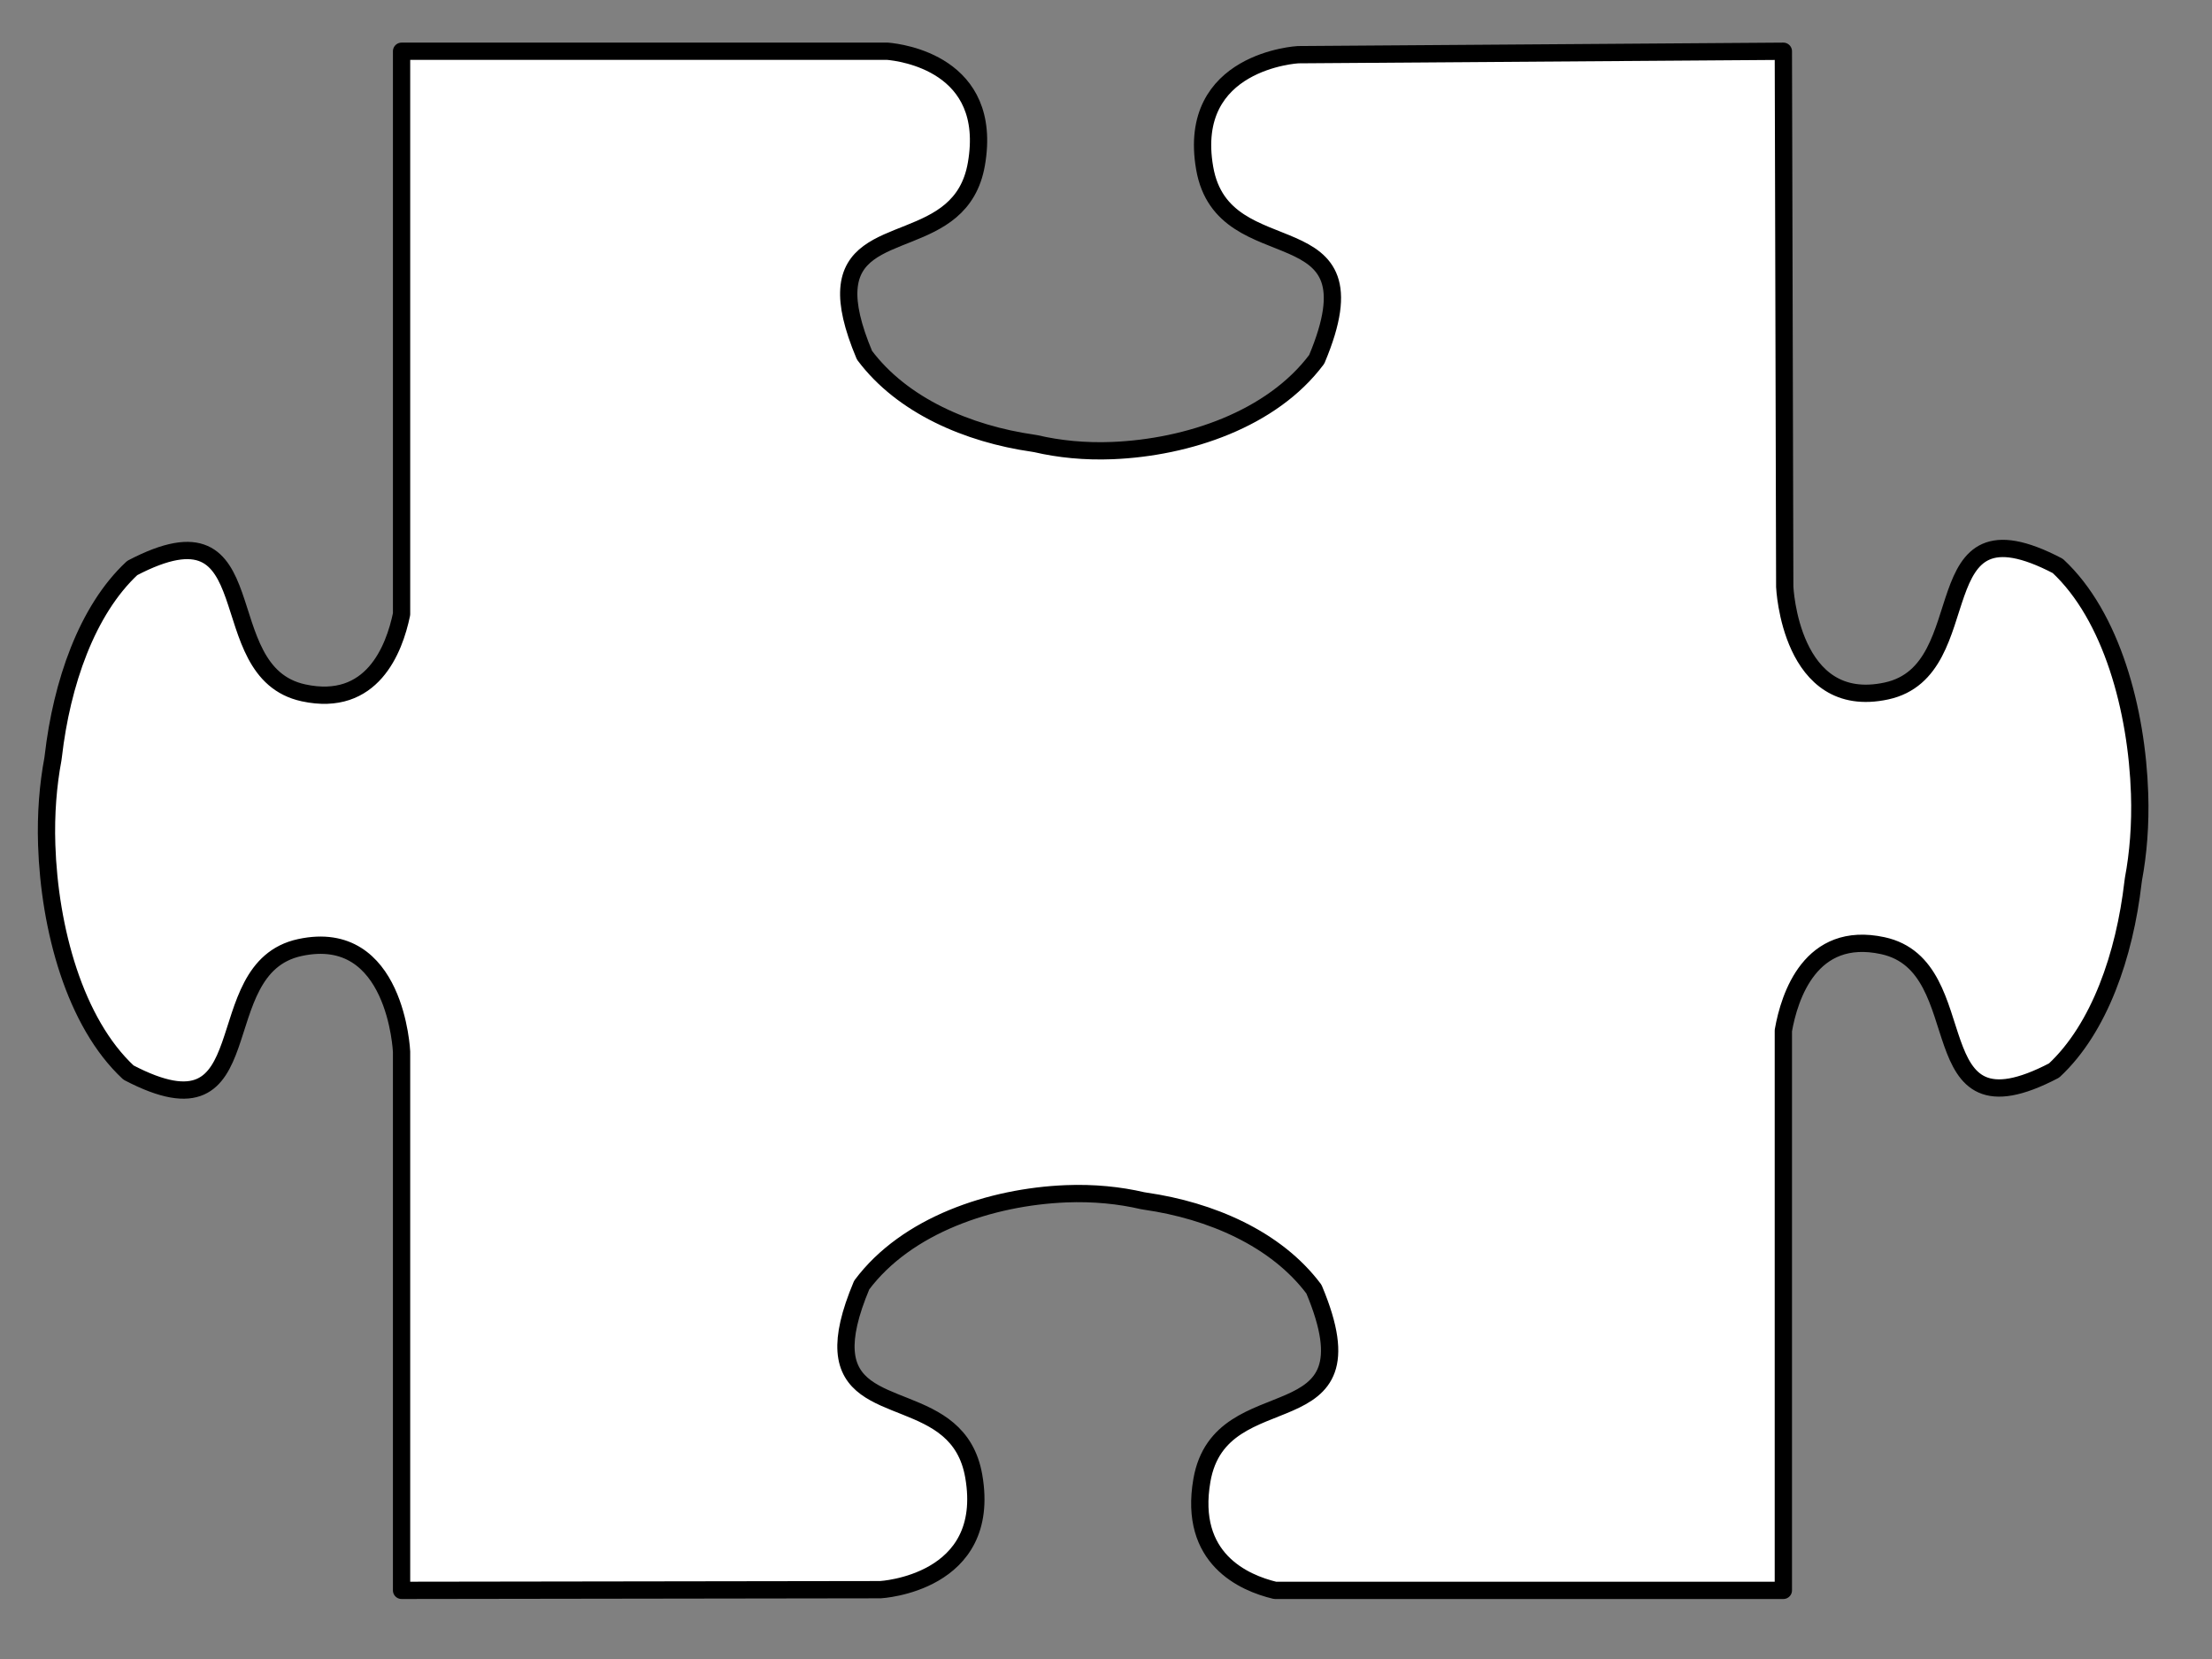
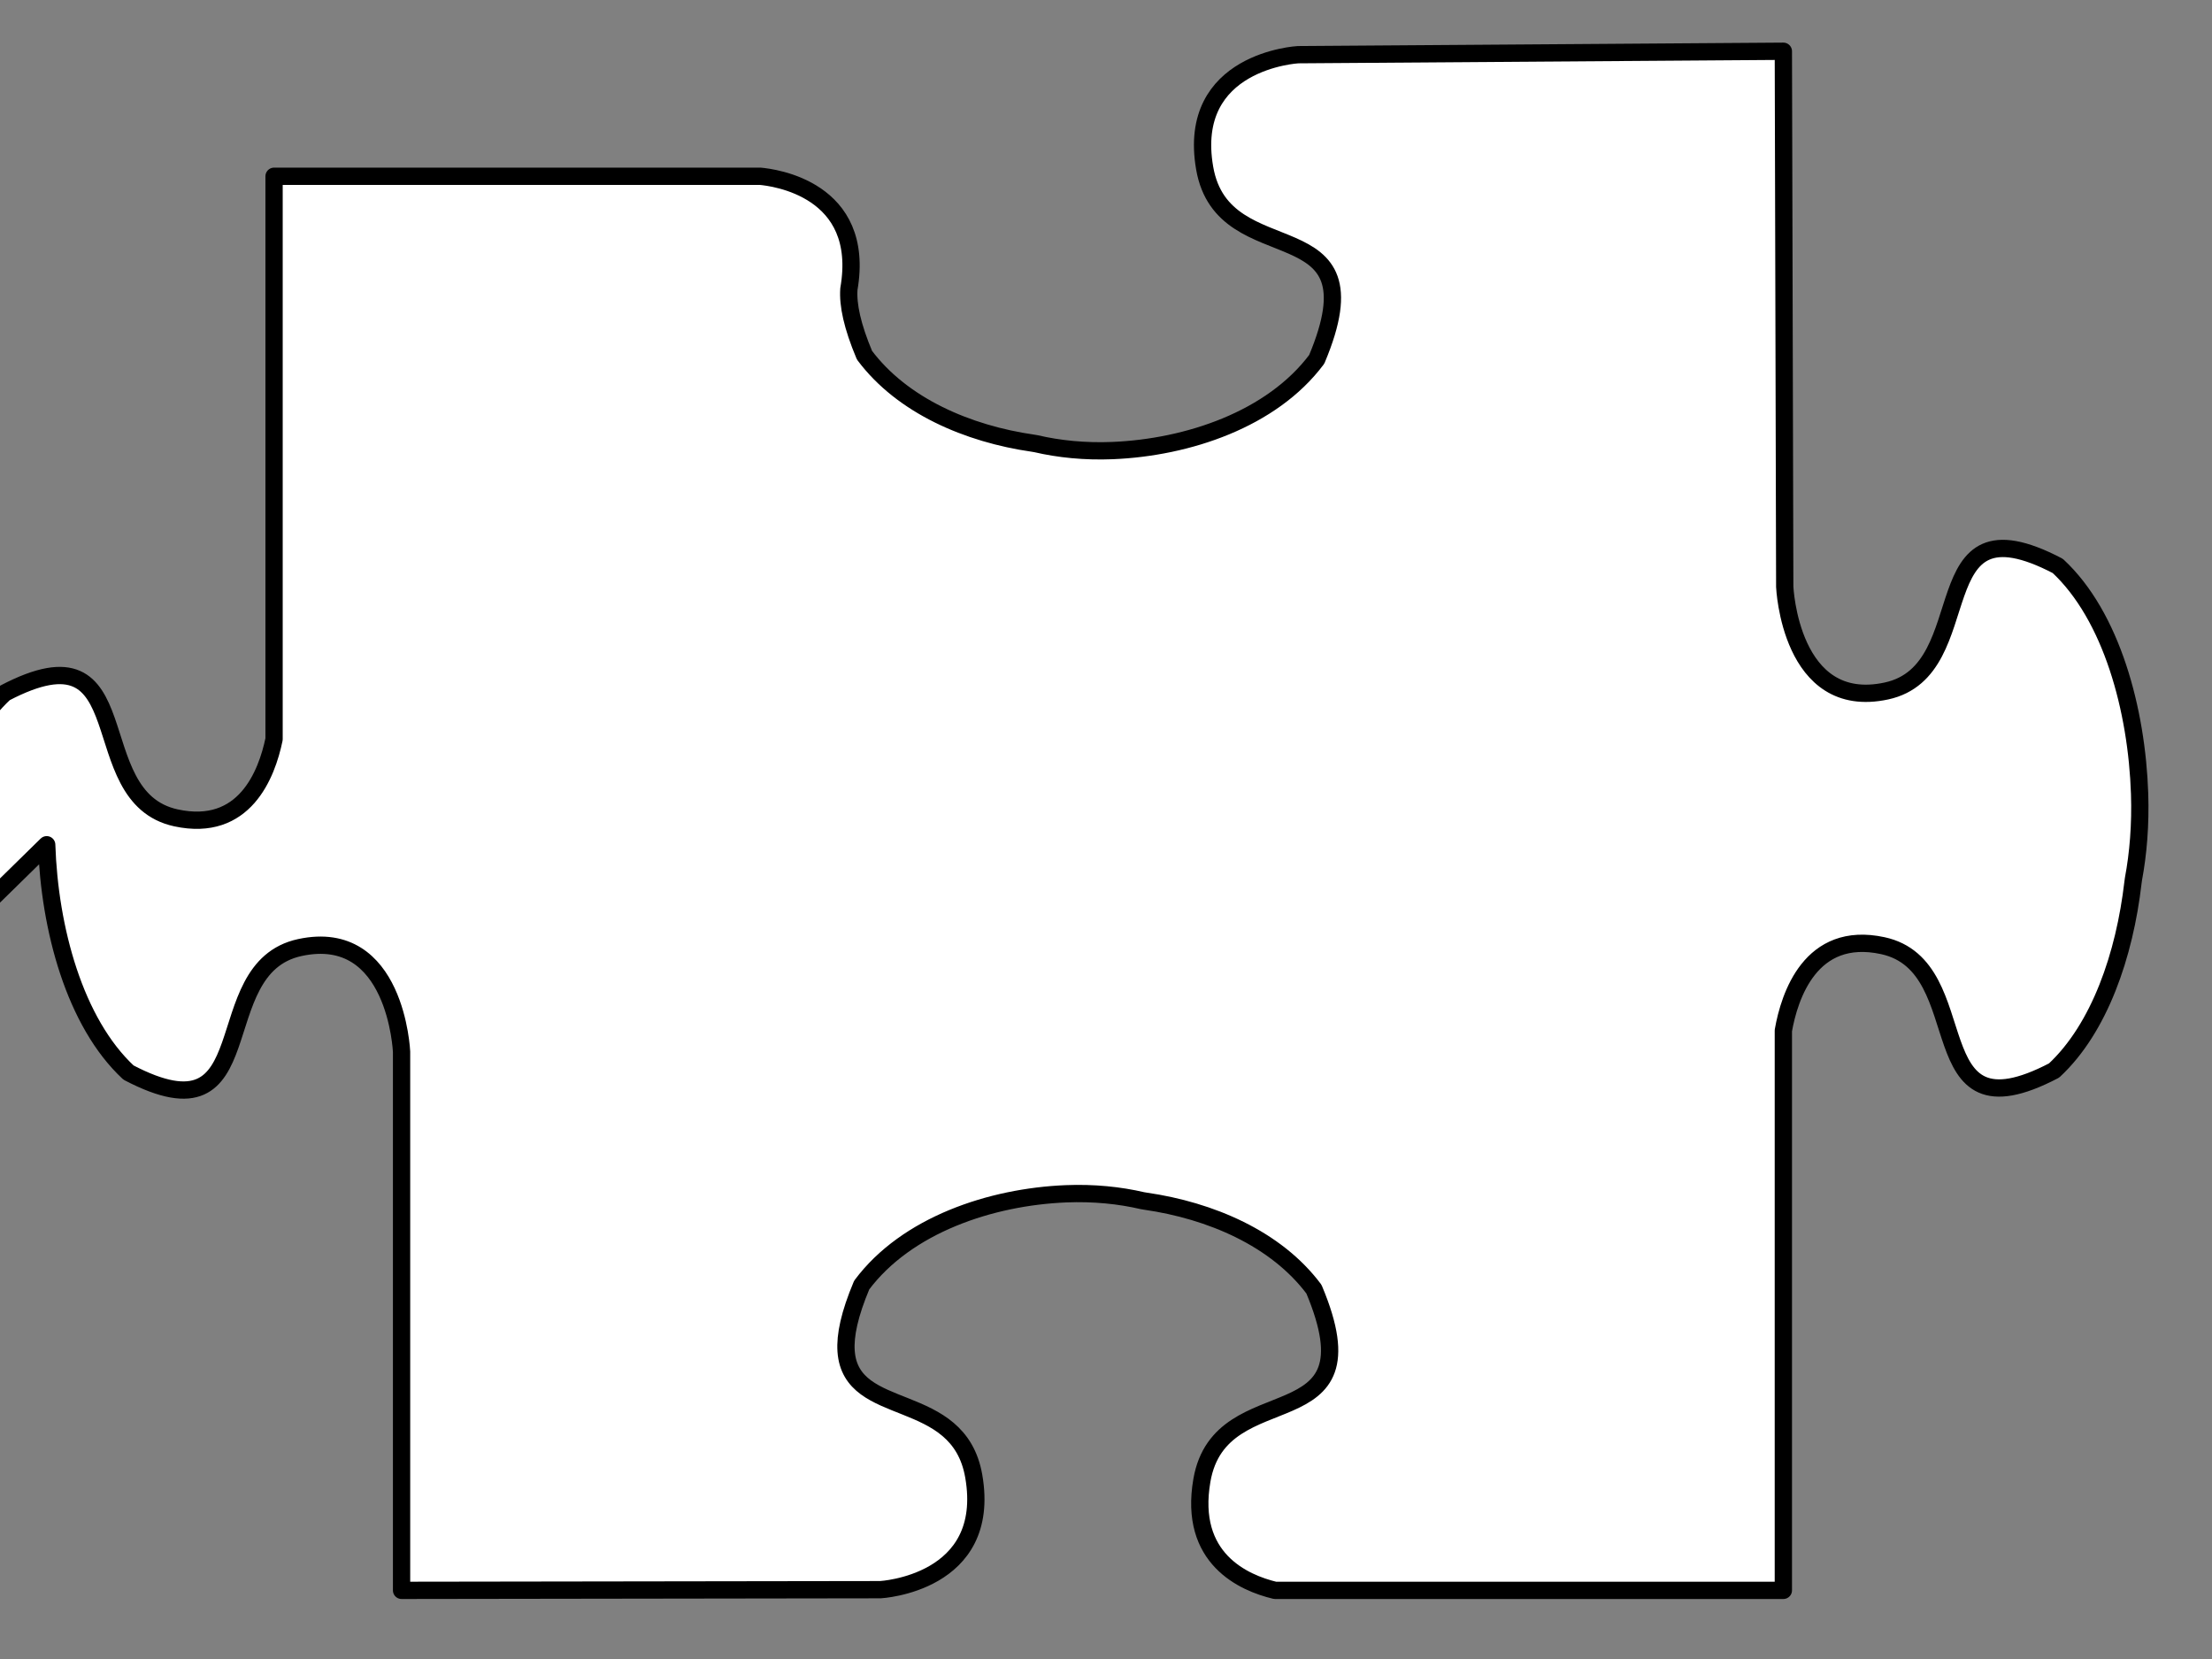
<svg xmlns="http://www.w3.org/2000/svg" xmlns:xlink="http://www.w3.org/1999/xlink" width="640" height="480">
  <rect width="100%" height="100%" fill="#808080" stroke="none" />
  <title>White Large Jigsaw</title>
  <defs>
    <linearGradient id="linearGradient1085">
      <stop stop-color="#7f0000" offset="0" id="stop1086" />
      <stop stop-color="#ff0000" offset="1" id="stop1087" />
    </linearGradient>
    <radialGradient xlink:href="#linearGradient1085" r="4.103" id="radialGradient1088" fy="-0.64" fx="1.716" cy="-0.64" cx="1.716" />
    <radialGradient xlink:href="#linearGradient1085" r="4.103" id="radialGradient1089" fy="-0.635" fx="-1.937" cy="-0.635" cx="-1.937" />
    <radialGradient xlink:href="#linearGradient1085" r="4.103" id="radialGradient1090" gradientTransform="scale(0.752,1.33)" fy="-2.491" fx="-0.424" cy="-2.491" cx="-0.424" />
    <radialGradient xlink:href="#linearGradient1085" r="4.103" id="radialGradient1091" gradientTransform="scale(0.752,1.33)" fy="0.256" fx="-0.422" cy="0.256" cx="-0.422" />
    <radialGradient xlink:href="#linearGradient1085" r="4.103" id="radialGradient1092" fy="-0.63" fx="0.777" cy="-0.63" cx="0.777" />
    <radialGradient xlink:href="#linearGradient1085" r="4.103" id="radialGradient1093" fy="-0.639" fx="-2.876" cy="-0.639" cx="-2.876" />
    <radialGradient xlink:href="#linearGradient1085" r="4.103" id="radialGradient1094" gradientTransform="scale(0.752,1.33)" fy="-1.781" fx="-0.424" cy="-1.781" cx="-0.424" />
    <radialGradient xlink:href="#linearGradient1085" r="4.103" id="radialGradient1095" gradientTransform="scale(0.752,1.33)" fy="0.962" fx="-0.419" cy="0.962" cx="-0.419" />
    <radialGradient xlink:href="#linearGradient1085" r="1.278" id="radialGradient1096" gradientTransform="scale(0.868,1.152)" fy="0.079" fx="0.239" cy="0.079" cx="0.239" />
    <linearGradient y2="1" x2="1" y1="0" x1="0" id="svg_1">
      <stop stop-color="#ff0000" offset="0" />
      <stop stop-color="#ffff00" offset="1" />
    </linearGradient>
    <linearGradient y2="1" x2="1" y1="0" x1="0" id="svg_2">
      <stop stop-color="#bf0000" offset="0" />
      <stop stop-color="#f7b62a" offset="1" />
    </linearGradient>
    <linearGradient y2="1" x2="1" y1="0" x1="0" id="svg_3">
      <stop stop-color="#af1818" offset="0" />
      <stop stop-color="#f7b62a" offset="1" />
    </linearGradient>
    <linearGradient y2="1" x2="1" y1="0" x1="0" id="svg_4">
      <stop stop-color="#af1818" offset="0" />
      <stop stop-color="#f2de48" offset="1" />
    </linearGradient>
  </defs>
  <g>
    <title>Layer 1</title>
    <g id="g842">
-       <path fill="#ffffff" fill-rule="evenodd" stroke="#000000" stroke-width="5" stroke-linejoin="round" id="path1099" d="m13.511,244.41c0.8,24.233 8.079,51.414 23.67,65.915c40.283,21.092 21.684,-30.145 49.572,-36.171c27.889,-6.026 29.431,30.143 29.431,30.143l0,0l0,155.844c0,0 138.535,-0.199 138.535,-0.199c0,0 32.421,-1.721 27.019,-32.833c-4.389,-25.279 -35.554,-16.314 -36.934,-36.171c-0.319,-4.582 0.966,-10.706 4.511,-19.132c12.998,-17.393 37.363,-25.514 59.085,-26.406c8.019,-0.329 15.56,0.452 22.151,1.993c0.293,0.04 0.6,0.107 0.893,0.149c18.742,2.701 37.754,10.78 48.724,25.459c18.906,44.94 -27.021,24.19 -32.423,55.303c-3.936,22.668 12.116,29.671 21.169,31.837l147.065,0l0,-161.973c1.741,-9.887 7.845,-29.082 28.761,-24.562c27.889,6.026 9.289,57.213 49.572,36.121c13.158,-12.238 20.4,-33.448 22.821,-54.356c0.038,-0.327 0.099,-0.67 0.134,-0.996c1.382,-7.353 2.082,-15.766 1.786,-24.712c-0.799,-24.233 -8.079,-51.415 -23.669,-65.915c-40.283,-21.092 -21.684,30.145 -49.572,36.171c-27.888,6.026 -29.431,-30.143 -29.431,-30.143l-0.402,-154.948c0,0 -140.41,0.996 -140.41,0.996c0,0 -32.421,1.721 -27.019,32.833c5.402,31.112 51.329,10.363 32.423,55.303c-12.998,17.393 -37.363,25.514 -59.085,26.406c-8.019,0.329 -15.56,-0.452 -22.151,-1.993c-0.293,-0.04 -0.601,-0.107 -0.893,-0.149c-18.742,-2.701 -37.754,-10.78 -48.724,-25.459c-3.545,-8.426 -4.829,-14.549 -4.511,-19.132c1.38,-19.857 32.5,-10.892 36.889,-36.171c5.04,-29.029 -21.922,-32.303 -25.679,-32.634l-140.634,0l0,162.869c-2.118,10.213 -8.563,27.046 -28.359,22.769c-27.889,-6.026 -9.289,-57.213 -49.572,-36.121c-13.158,12.238 -20.4,33.448 -22.821,54.356c-0.038,0.327 -0.099,0.67 -0.134,0.996c-1.382,7.353 -2.082,15.766 -1.786,24.712z" />
+       <path fill="#ffffff" fill-rule="evenodd" stroke="#000000" stroke-width="5" stroke-linejoin="round" id="path1099" d="m13.511,244.41c0.8,24.233 8.079,51.414 23.67,65.915c40.283,21.092 21.684,-30.145 49.572,-36.171c27.889,-6.026 29.431,30.143 29.431,30.143l0,0l0,155.844c0,0 138.535,-0.199 138.535,-0.199c0,0 32.421,-1.721 27.019,-32.833c-4.389,-25.279 -35.554,-16.314 -36.934,-36.171c-0.319,-4.582 0.966,-10.706 4.511,-19.132c12.998,-17.393 37.363,-25.514 59.085,-26.406c8.019,-0.329 15.56,0.452 22.151,1.993c0.293,0.04 0.6,0.107 0.893,0.149c18.742,2.701 37.754,10.78 48.724,25.459c18.906,44.94 -27.021,24.19 -32.423,55.303c-3.936,22.668 12.116,29.671 21.169,31.837l147.065,0l0,-161.973c1.741,-9.887 7.845,-29.082 28.761,-24.562c27.889,6.026 9.289,57.213 49.572,36.121c13.158,-12.238 20.4,-33.448 22.821,-54.356c0.038,-0.327 0.099,-0.67 0.134,-0.996c1.382,-7.353 2.082,-15.766 1.786,-24.712c-0.799,-24.233 -8.079,-51.415 -23.669,-65.915c-40.283,-21.092 -21.684,30.145 -49.572,36.171c-27.888,6.026 -29.431,-30.143 -29.431,-30.143l-0.402,-154.948c0,0 -140.41,0.996 -140.41,0.996c0,0 -32.421,1.721 -27.019,32.833c5.402,31.112 51.329,10.363 32.423,55.303c-12.998,17.393 -37.363,25.514 -59.085,26.406c-8.019,0.329 -15.56,-0.452 -22.151,-1.993c-0.293,-0.04 -0.601,-0.107 -0.893,-0.149c-18.742,-2.701 -37.754,-10.78 -48.724,-25.459c-3.545,-8.426 -4.829,-14.549 -4.511,-19.132c5.04,-29.029 -21.922,-32.303 -25.679,-32.634l-140.634,0l0,162.869c-2.118,10.213 -8.563,27.046 -28.359,22.769c-27.889,-6.026 -9.289,-57.213 -49.572,-36.121c-13.158,12.238 -20.4,33.448 -22.821,54.356c-0.038,0.327 -0.099,0.67 -0.134,0.996c-1.382,7.353 -2.082,15.766 -1.786,24.712z" />
    </g>
  </g>
</svg>